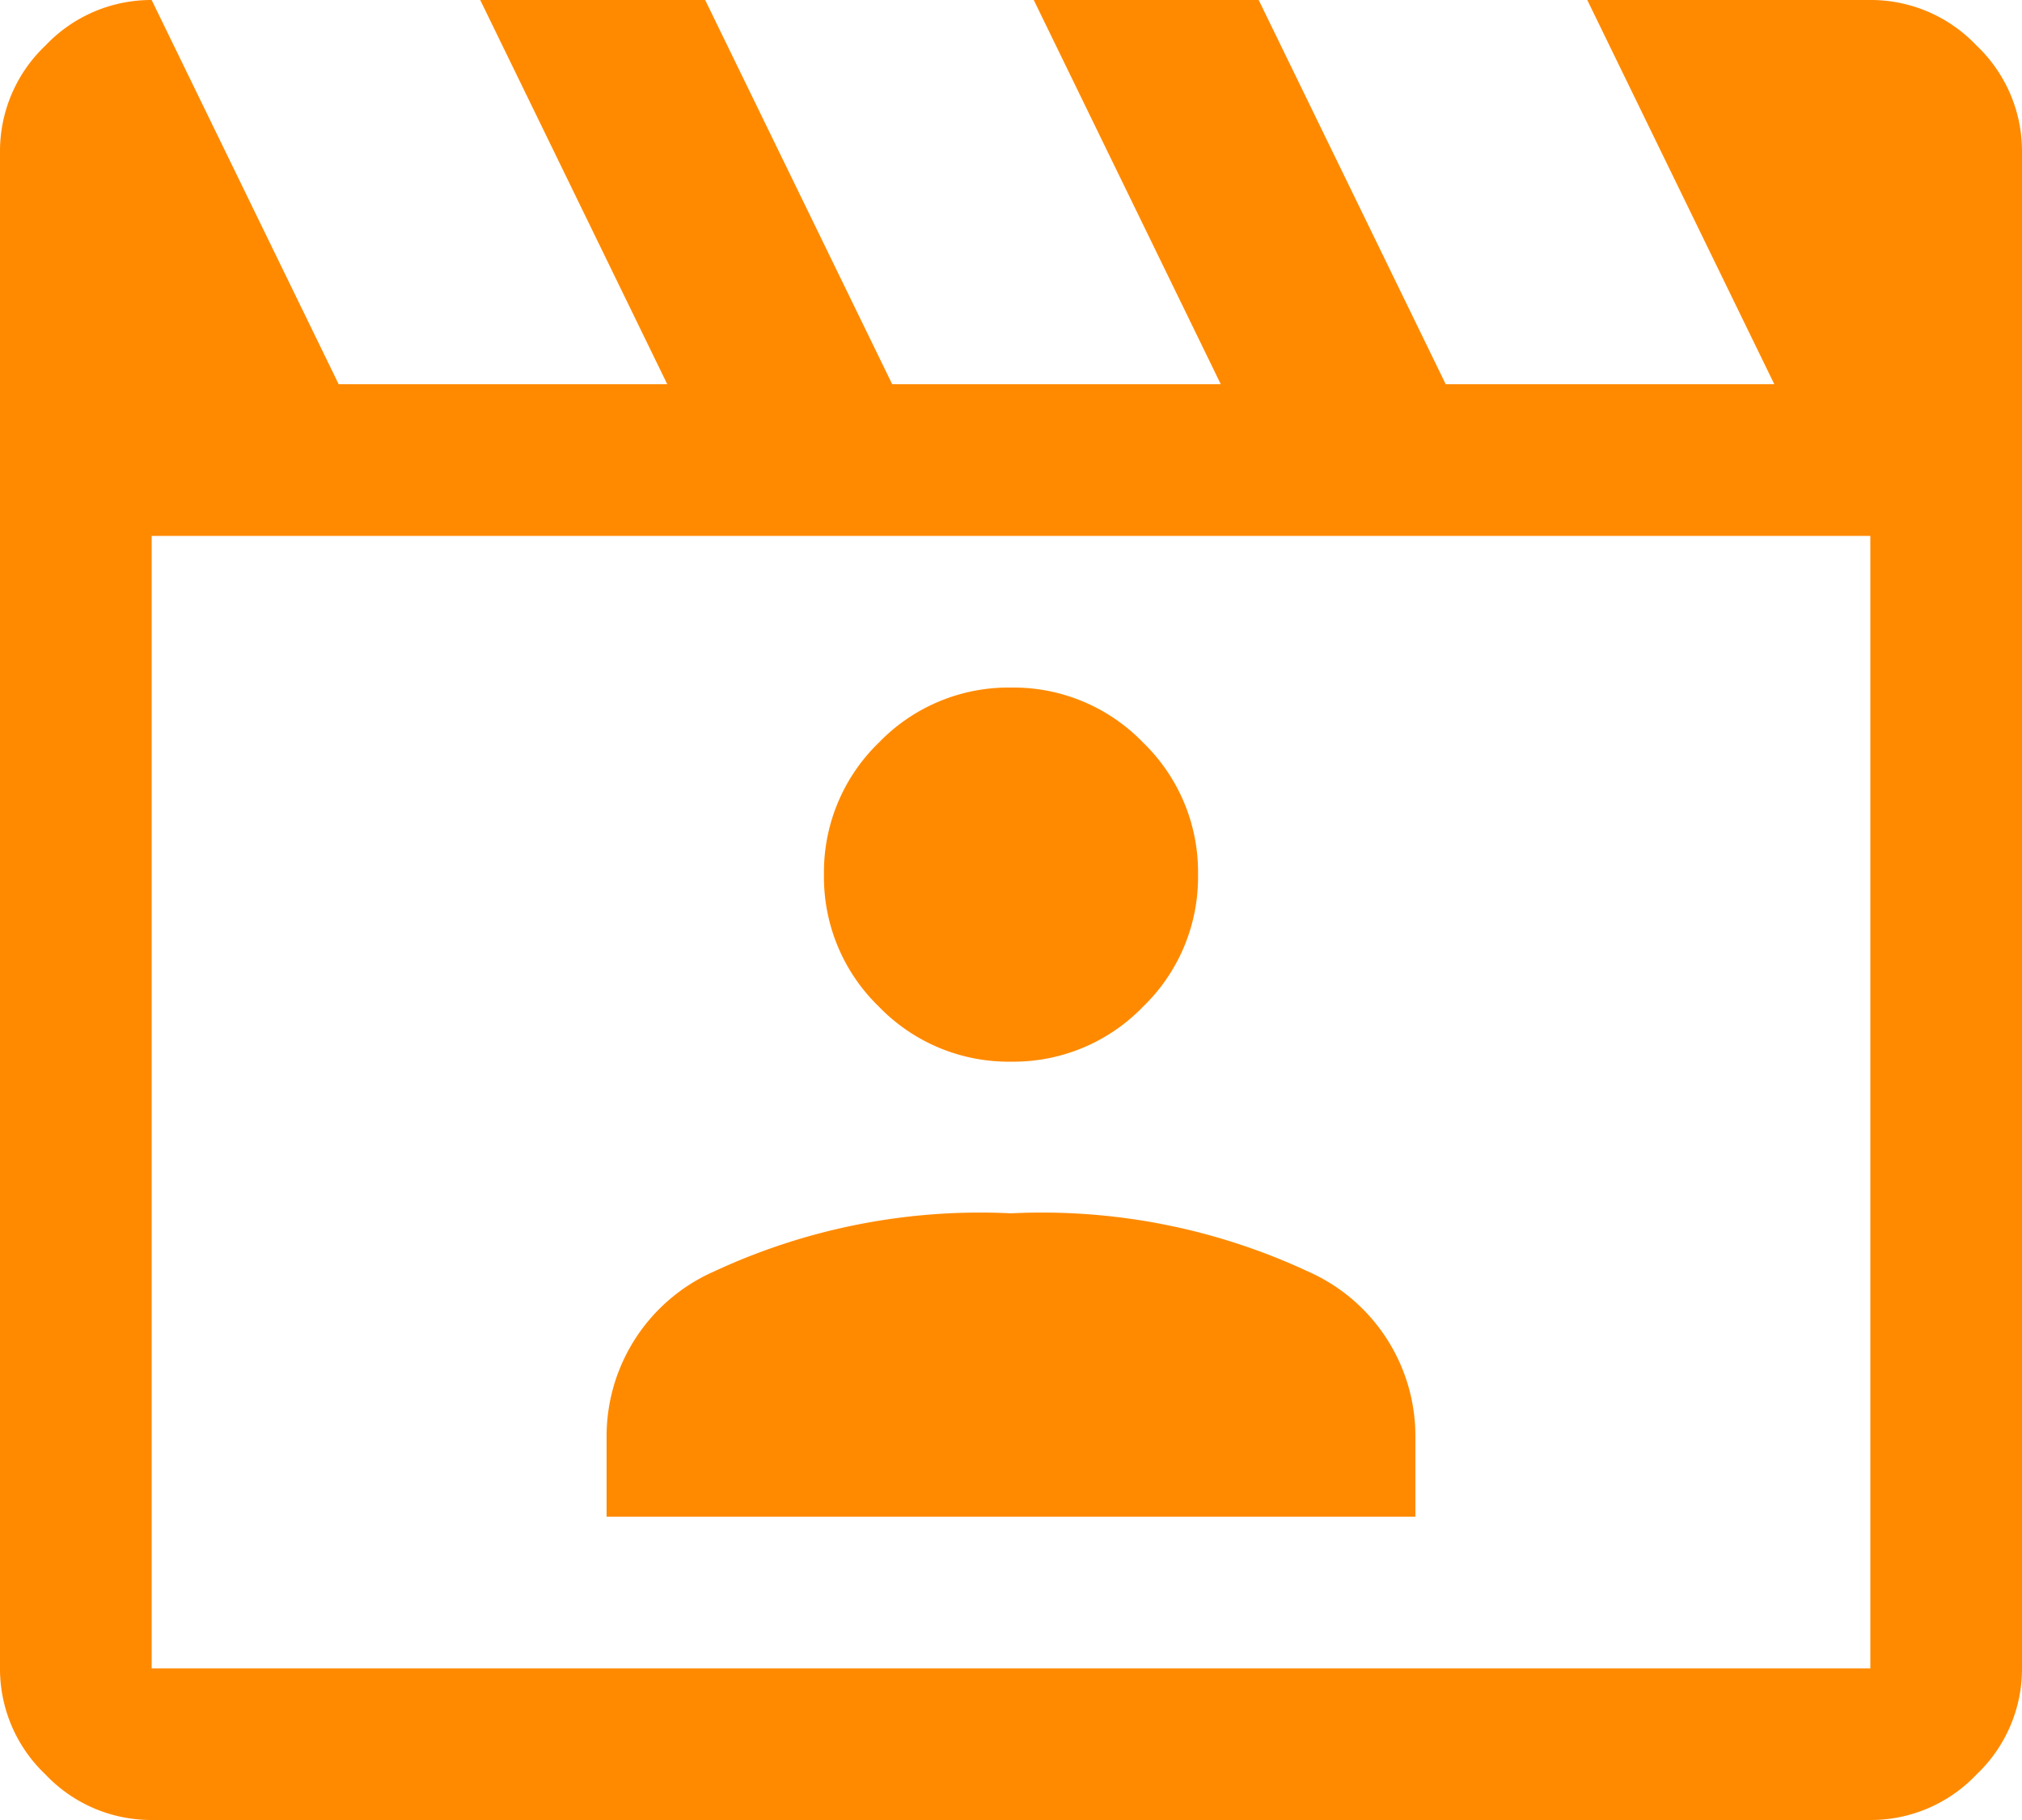
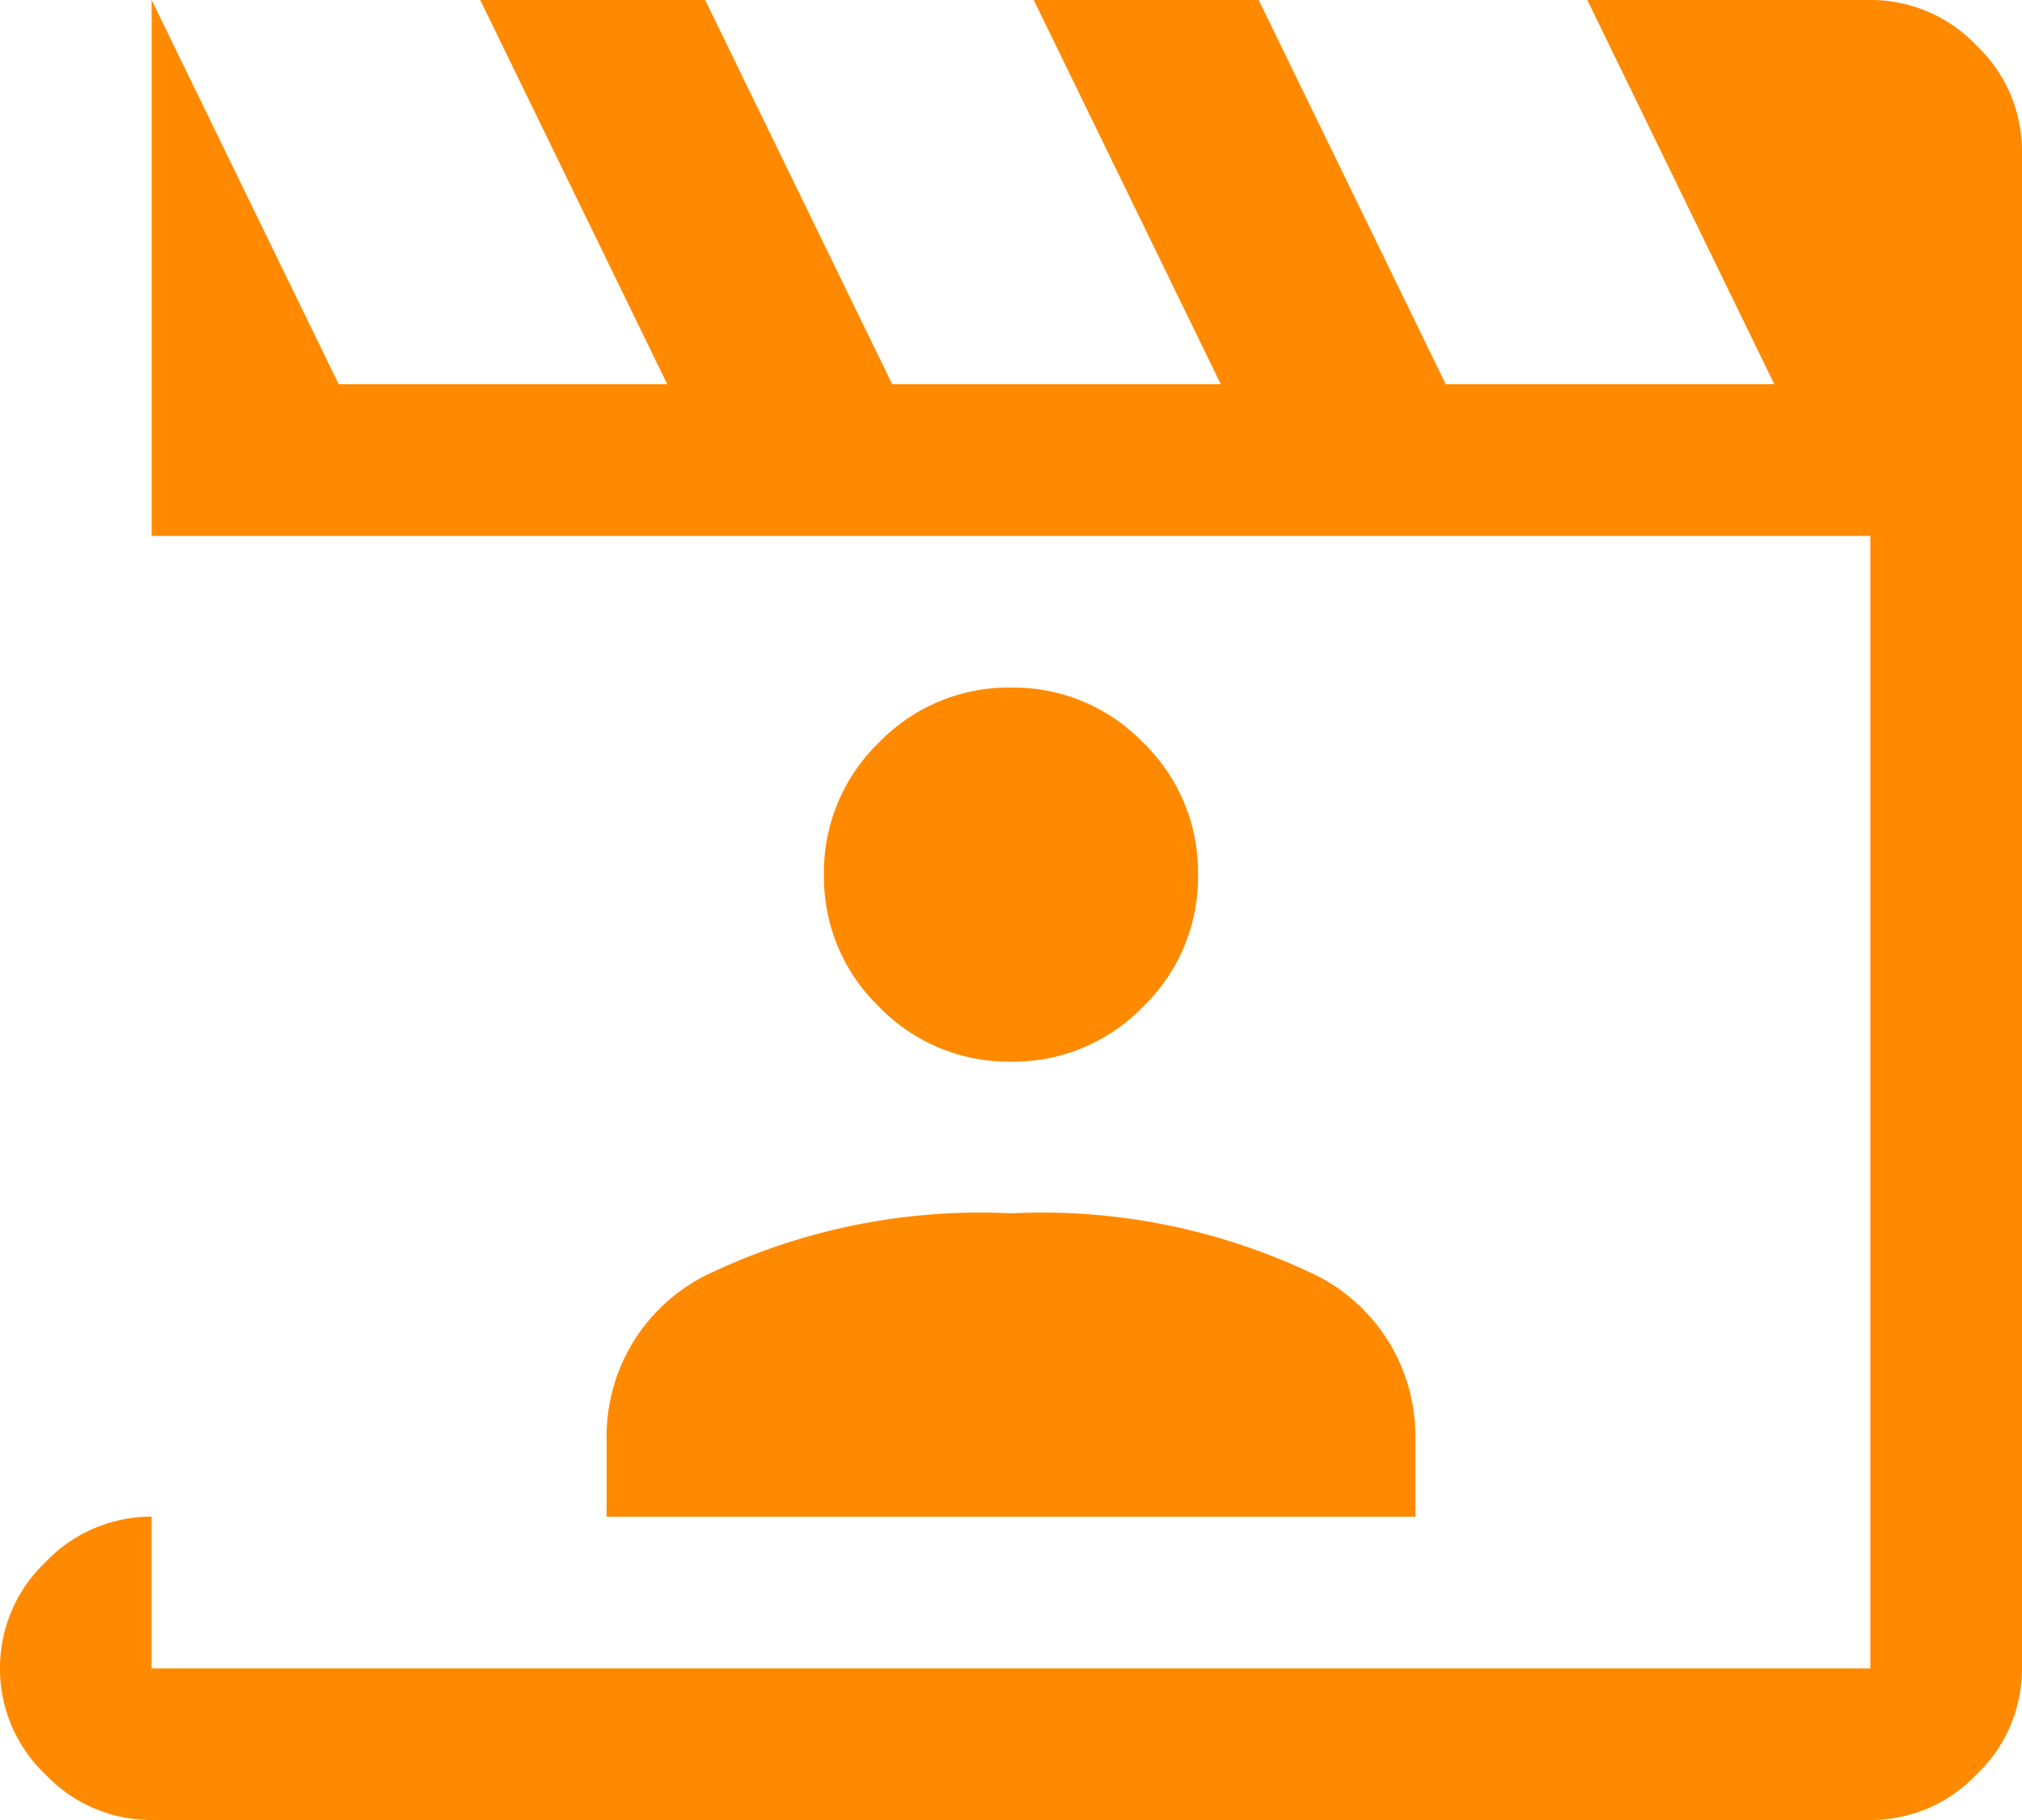
<svg xmlns="http://www.w3.org/2000/svg" height="14.4" viewBox="0 0 16 14.4" width="16">
-   <path d="m81.2-840 1.48 3.04h2.6l-1.48-3.04h1.78l1.48 3.04h2.6l-1.48-3.04h1.78l1.48 3.04h2.6l-1.48-3.04h2.24a1.151 1.151 0 0 1 .84.36 1.151 1.151 0 0 1 .36.84v12a1.151 1.151 0 0 1 -.36.84 1.151 1.151 0 0 1 -.84.36h-13.6a1.151 1.151 0 0 1 -.84-.36 1.151 1.151 0 0 1 -.36-.84v-12a1.151 1.151 0 0 1 .36-.84 1.151 1.151 0 0 1 .84-.36zm0 4.24v8.96h13.6v-8.96zm3.6 7.76h6.4v-.64a1.424 1.424 0 0 0 -.85-1.3 4.983 4.983 0 0 0 -2.35-.46 4.983 4.983 0 0 0 -2.35.46 1.424 1.424 0 0 0 -.85 1.3zm3.2-3.6a1.426 1.426 0 0 0 1.045-.435 1.425 1.425 0 0 0 .435-1.045 1.425 1.425 0 0 0 -.435-1.045 1.425 1.425 0 0 0 -1.045-.435 1.425 1.425 0 0 0 -1.045.435 1.425 1.425 0 0 0 -.435 1.045 1.425 1.425 0 0 0 .435 1.045 1.426 1.426 0 0 0 1.045.435z" fill="#ff8a00" transform="translate(-80 840)" />
+   <path d="m81.2-840 1.48 3.04h2.6l-1.48-3.04h1.78l1.48 3.04h2.6l-1.48-3.04h1.78l1.48 3.04h2.6l-1.48-3.04h2.24a1.151 1.151 0 0 1 .84.36 1.151 1.151 0 0 1 .36.84v12a1.151 1.151 0 0 1 -.36.84 1.151 1.151 0 0 1 -.84.36h-13.6a1.151 1.151 0 0 1 -.84-.36 1.151 1.151 0 0 1 -.36-.84a1.151 1.151 0 0 1 .36-.84 1.151 1.151 0 0 1 .84-.36zm0 4.24v8.96h13.6v-8.96zm3.6 7.76h6.4v-.64a1.424 1.424 0 0 0 -.85-1.3 4.983 4.983 0 0 0 -2.35-.46 4.983 4.983 0 0 0 -2.35.46 1.424 1.424 0 0 0 -.85 1.3zm3.2-3.6a1.426 1.426 0 0 0 1.045-.435 1.425 1.425 0 0 0 .435-1.045 1.425 1.425 0 0 0 -.435-1.045 1.425 1.425 0 0 0 -1.045-.435 1.425 1.425 0 0 0 -1.045.435 1.425 1.425 0 0 0 -.435 1.045 1.425 1.425 0 0 0 .435 1.045 1.426 1.426 0 0 0 1.045.435z" fill="#ff8a00" transform="translate(-80 840)" />
</svg>